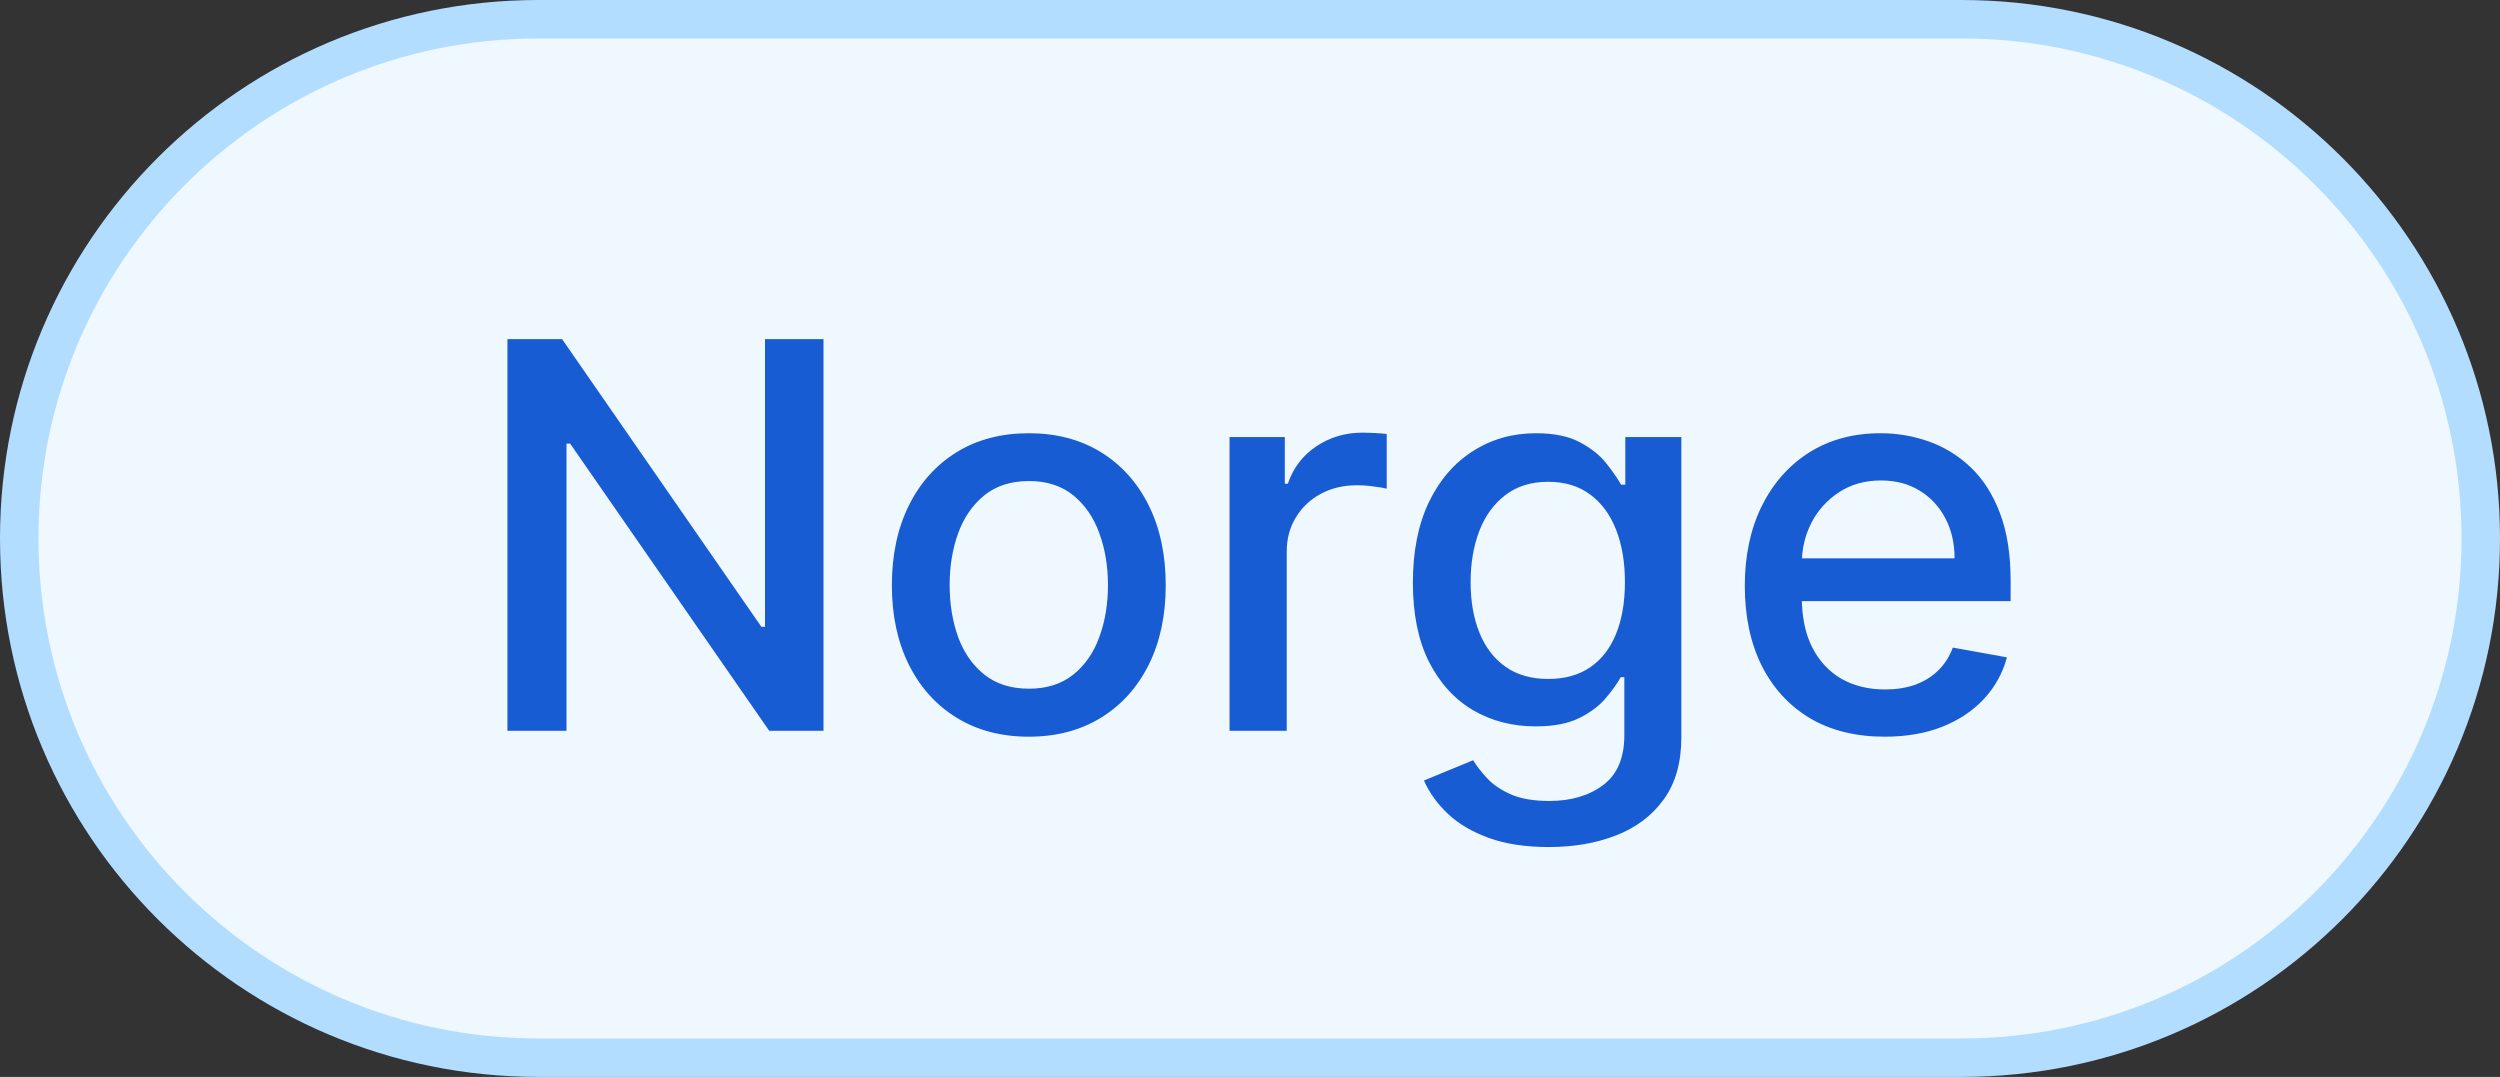
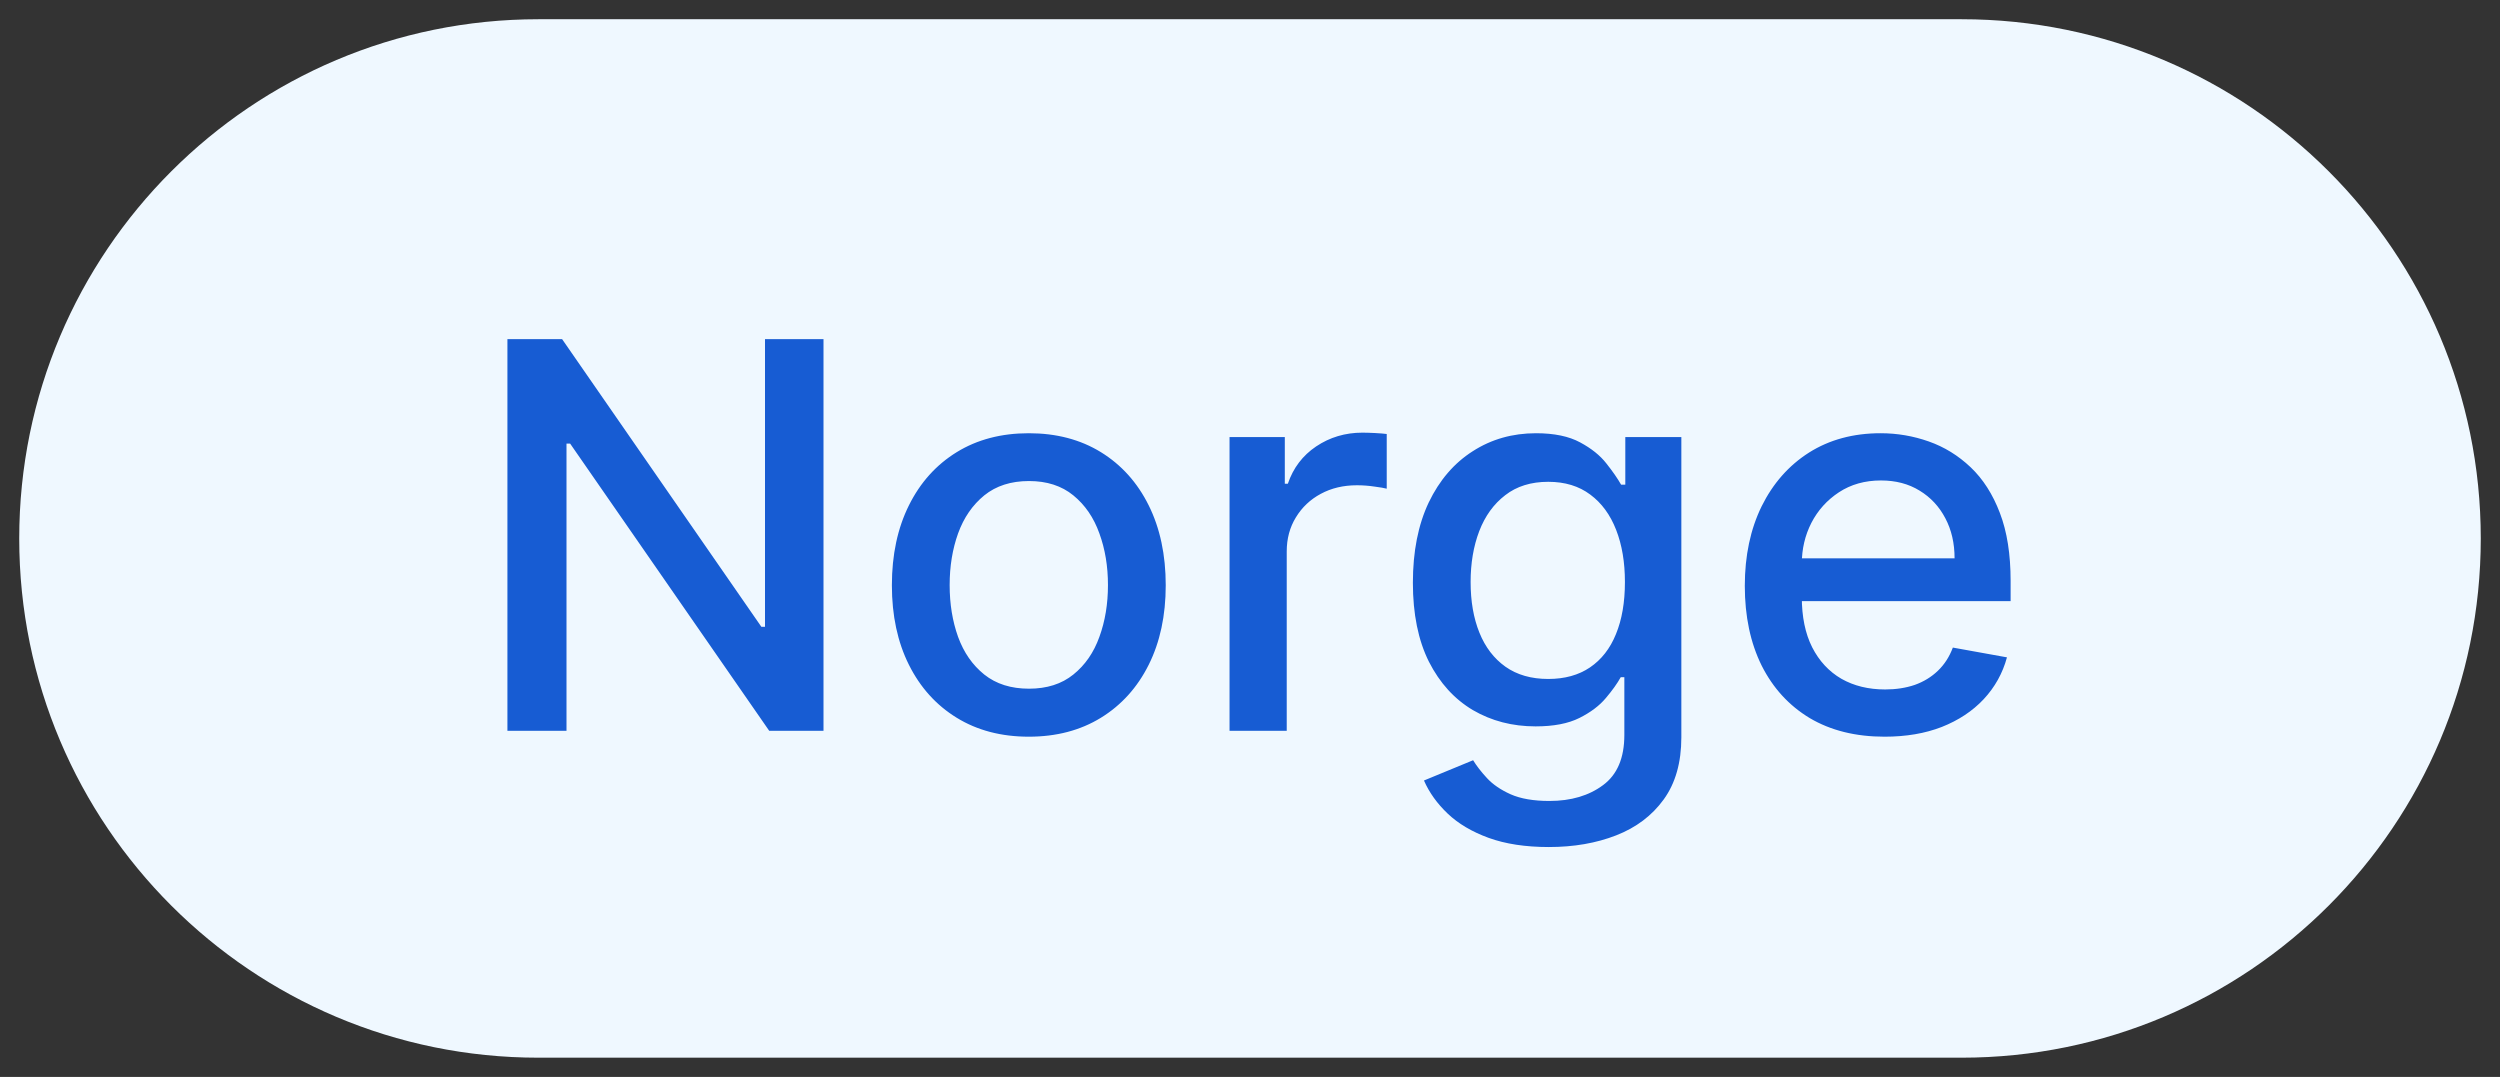
<svg xmlns="http://www.w3.org/2000/svg" width="65" height="28" viewBox="0 0 65 28" fill="none">
  <rect x="0" y="0" width="65" height="28" fill="#333333" stroke="none" />
  <path d="M14 0.5H51C58.456 0.5 64.5 6.544 64.5 14C64.5 21.456 58.456 27.5 51 27.5H14C6.544 27.5 0.5 21.456 0.5 14C0.5 6.544 6.544 0.5 14 0.5Z" fill="#EFF8FF" />
-   <path d="M14 0.5H51C58.456 0.5 64.5 6.544 64.5 14C64.5 21.456 58.456 27.5 51 27.5H14C6.544 27.5 0.5 21.456 0.5 14C0.5 6.544 6.544 0.5 14 0.5Z" stroke="#B2DDFF" />
  <path d="M21.411 8.818V19H19.999L14.823 11.533H14.729V19H13.193V8.818H14.615L19.795 16.296H19.89V8.818H21.411ZM26.749 19.154C26.033 19.154 25.408 18.99 24.875 18.662C24.341 18.334 23.927 17.875 23.632 17.285C23.337 16.695 23.189 16.005 23.189 15.217C23.189 14.425 23.337 13.732 23.632 13.139C23.927 12.545 24.341 12.085 24.875 11.756C25.408 11.428 26.033 11.264 26.749 11.264C27.465 11.264 28.09 11.428 28.623 11.756C29.157 12.085 29.571 12.545 29.866 13.139C30.161 13.732 30.309 14.425 30.309 15.217C30.309 16.005 30.161 16.695 29.866 17.285C29.571 17.875 29.157 18.334 28.623 18.662C28.09 18.99 27.465 19.154 26.749 19.154ZM26.754 17.906C27.218 17.906 27.603 17.784 27.907 17.538C28.212 17.293 28.438 16.967 28.584 16.559C28.733 16.151 28.807 15.702 28.807 15.212C28.807 14.724 28.733 14.277 28.584 13.869C28.438 13.458 28.212 13.129 27.907 12.88C27.603 12.631 27.218 12.507 26.754 12.507C26.287 12.507 25.899 12.631 25.591 12.88C25.286 13.129 25.059 13.458 24.91 13.869C24.764 14.277 24.691 14.724 24.691 15.212C24.691 15.702 24.764 16.151 24.91 16.559C25.059 16.967 25.286 17.293 25.591 17.538C25.899 17.784 26.287 17.906 26.754 17.906ZM31.968 19V11.364H33.405V12.577H33.484C33.624 12.166 33.869 11.843 34.22 11.607C34.575 11.369 34.976 11.249 35.423 11.249C35.516 11.249 35.626 11.253 35.751 11.259C35.881 11.266 35.982 11.274 36.055 11.284V12.706C35.995 12.689 35.889 12.671 35.736 12.651C35.584 12.628 35.432 12.617 35.279 12.617C34.928 12.617 34.615 12.691 34.34 12.84C34.068 12.986 33.852 13.19 33.693 13.452C33.534 13.71 33.455 14.005 33.455 14.337V19H31.968ZM40.269 22.023C39.663 22.023 39.141 21.943 38.703 21.784C38.269 21.625 37.914 21.415 37.639 21.153C37.364 20.891 37.159 20.604 37.023 20.293L38.301 19.766C38.39 19.912 38.509 20.066 38.659 20.228C38.811 20.394 39.017 20.535 39.275 20.651C39.537 20.767 39.873 20.825 40.284 20.825C40.848 20.825 41.313 20.687 41.681 20.412C42.049 20.14 42.233 19.706 42.233 19.109V17.608H42.139C42.049 17.77 41.92 17.951 41.751 18.15C41.585 18.349 41.356 18.521 41.065 18.667C40.773 18.813 40.394 18.886 39.926 18.886C39.323 18.886 38.779 18.745 38.296 18.463C37.815 18.178 37.434 17.759 37.152 17.205C36.874 16.648 36.735 15.964 36.735 15.152C36.735 14.34 36.872 13.644 37.147 13.064C37.426 12.484 37.807 12.04 38.291 11.732C38.775 11.42 39.323 11.264 39.936 11.264C40.41 11.264 40.793 11.344 41.085 11.503C41.376 11.659 41.603 11.841 41.766 12.05C41.931 12.258 42.059 12.443 42.149 12.602H42.258V11.364H43.715V19.169C43.715 19.825 43.562 20.364 43.257 20.785C42.952 21.206 42.54 21.517 42.019 21.72C41.502 21.922 40.919 22.023 40.269 22.023ZM40.254 17.653C40.682 17.653 41.043 17.553 41.338 17.354C41.636 17.152 41.862 16.864 42.014 16.489C42.17 16.111 42.248 15.659 42.248 15.132C42.248 14.618 42.172 14.166 42.019 13.775C41.867 13.384 41.643 13.079 41.348 12.86C41.053 12.638 40.689 12.527 40.254 12.527C39.807 12.527 39.434 12.643 39.136 12.875C38.837 13.104 38.612 13.415 38.46 13.81C38.31 14.204 38.236 14.645 38.236 15.132C38.236 15.633 38.312 16.072 38.465 16.45C38.617 16.827 38.843 17.122 39.141 17.334C39.442 17.547 39.814 17.653 40.254 17.653ZM48.999 19.154C48.247 19.154 47.599 18.993 47.056 18.672C46.515 18.347 46.098 17.891 45.803 17.305C45.511 16.715 45.365 16.024 45.365 15.232C45.365 14.449 45.511 13.76 45.803 13.163C46.098 12.567 46.509 12.101 47.036 11.766C47.566 11.432 48.186 11.264 48.895 11.264C49.326 11.264 49.743 11.335 50.148 11.478C50.552 11.62 50.915 11.844 51.237 12.149C51.558 12.454 51.812 12.85 51.997 13.337C52.183 13.821 52.276 14.41 52.276 15.102V15.629H46.205V14.516H50.819C50.819 14.124 50.739 13.778 50.58 13.477C50.421 13.172 50.198 12.931 49.909 12.756C49.624 12.58 49.289 12.492 48.905 12.492C48.487 12.492 48.123 12.595 47.811 12.8C47.503 13.003 47.264 13.268 47.095 13.596C46.93 13.921 46.847 14.274 46.847 14.655V15.525C46.847 16.035 46.936 16.47 47.115 16.827C47.297 17.185 47.551 17.459 47.876 17.648C48.201 17.833 48.58 17.926 49.014 17.926C49.296 17.926 49.553 17.886 49.785 17.807C50.017 17.724 50.218 17.601 50.386 17.439C50.556 17.276 50.685 17.076 50.774 16.837L52.181 17.091C52.069 17.505 51.866 17.868 51.575 18.18C51.286 18.488 50.923 18.728 50.486 18.901C50.052 19.07 49.556 19.154 48.999 19.154Z" fill="#175CD3" />
</svg>